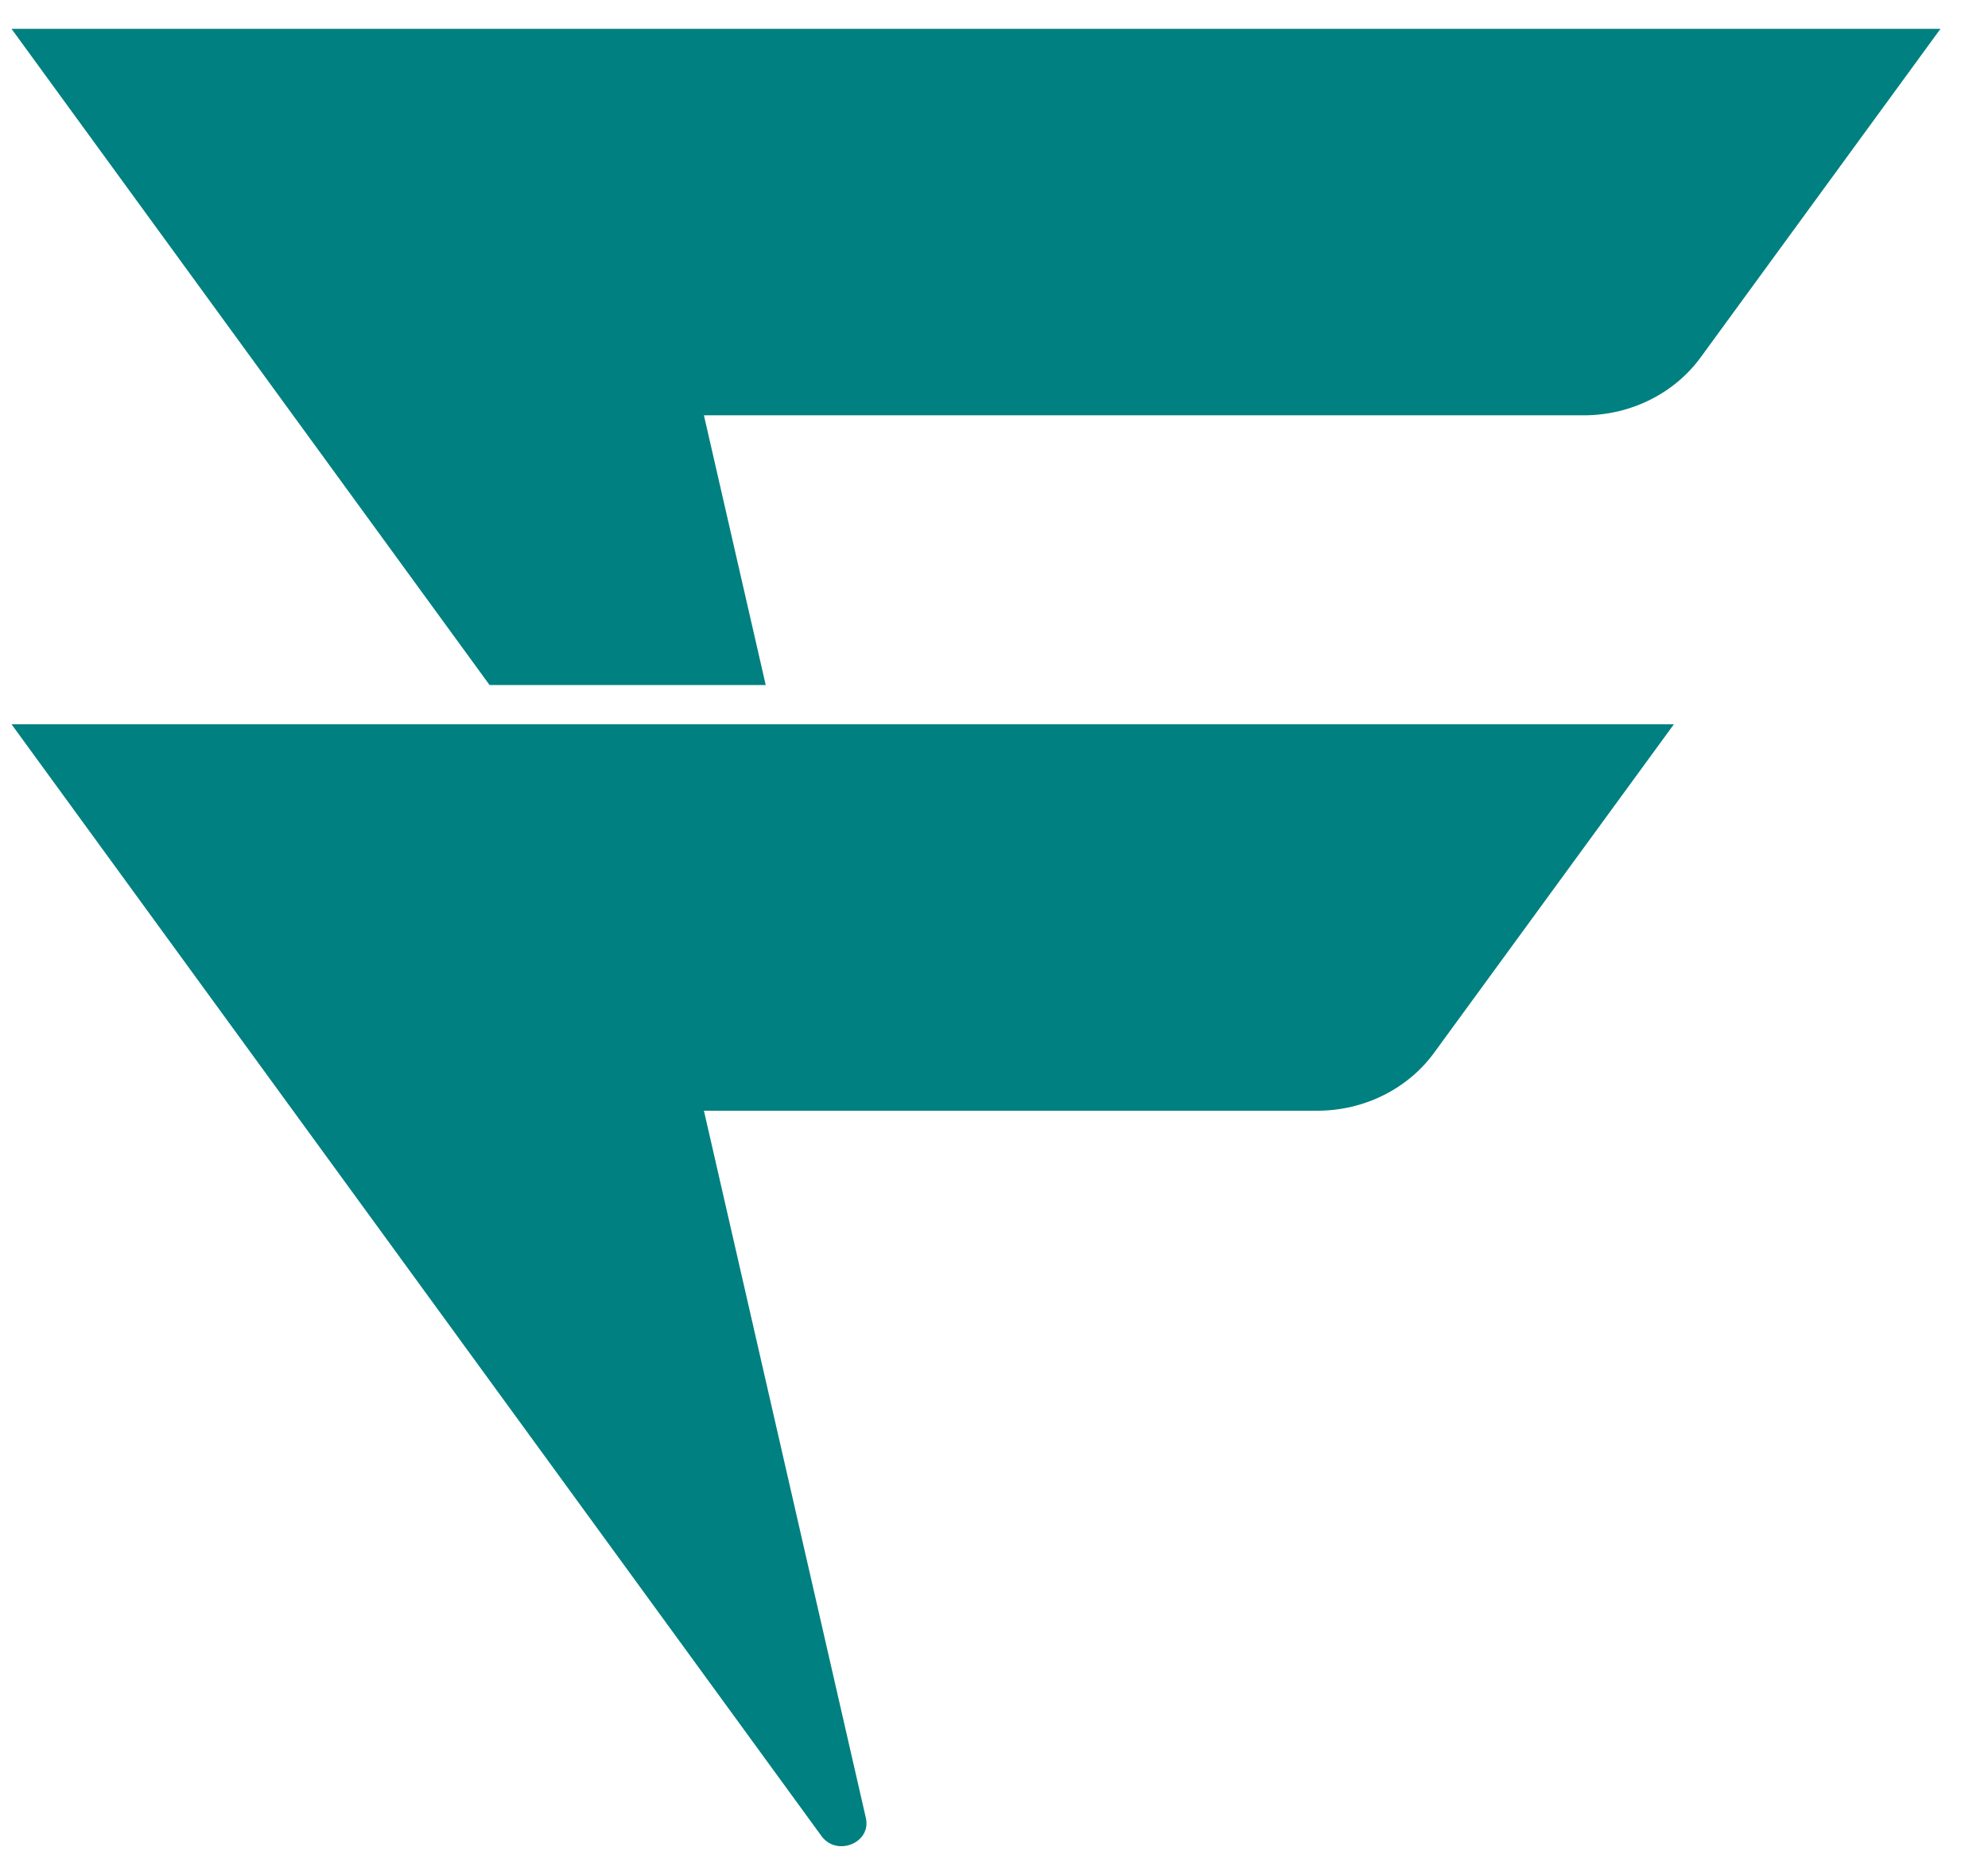
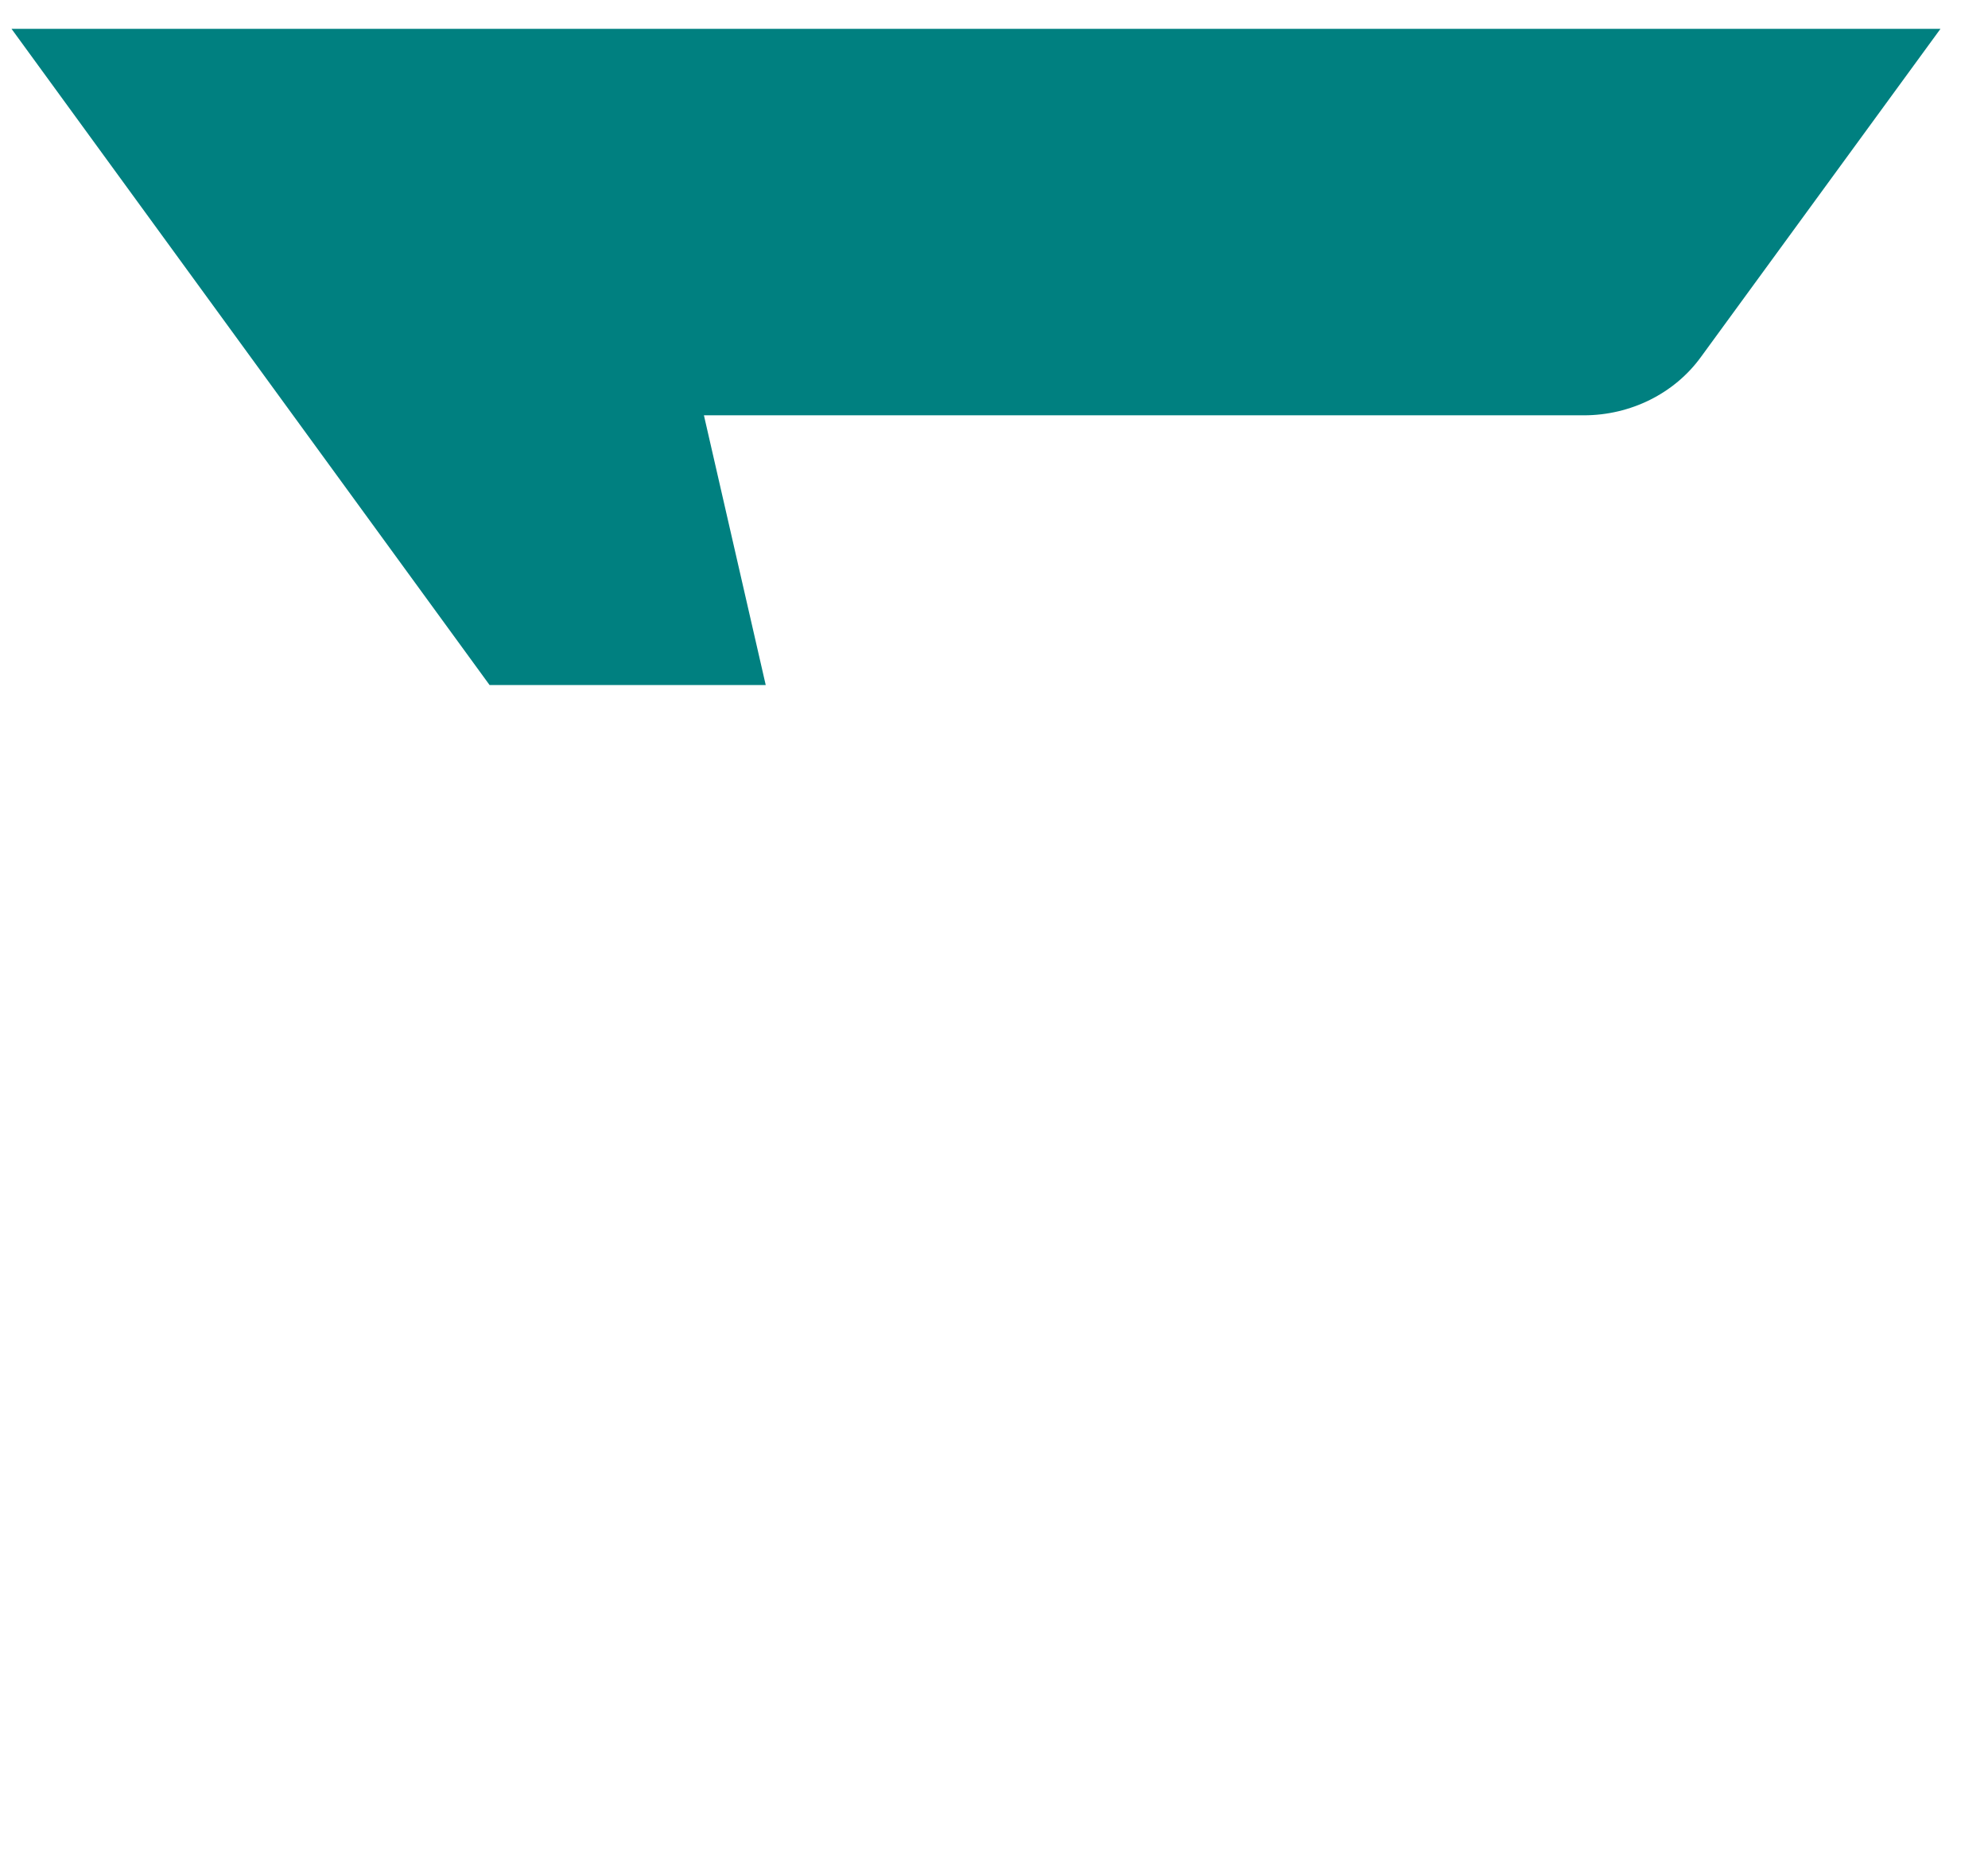
<svg xmlns="http://www.w3.org/2000/svg" width="35" height="33" viewBox="0 0 35 33" fill="none">
-   <path d="M0.203 12.753L14.462 32.329C14.731 32.699 15.345 32.45 15.244 32.011L12.393 19.558H23.191C24.016 19.558 24.788 19.173 25.253 18.531L29.47 12.753H0.203Z" fill="#008080" />
  <path d="M13.481 12.062L12.393 7.313H27.884C28.709 7.313 29.481 6.928 29.946 6.286L34.163 0.508H0.203L8.619 12.062H13.481Z" fill="#008080" />
</svg>